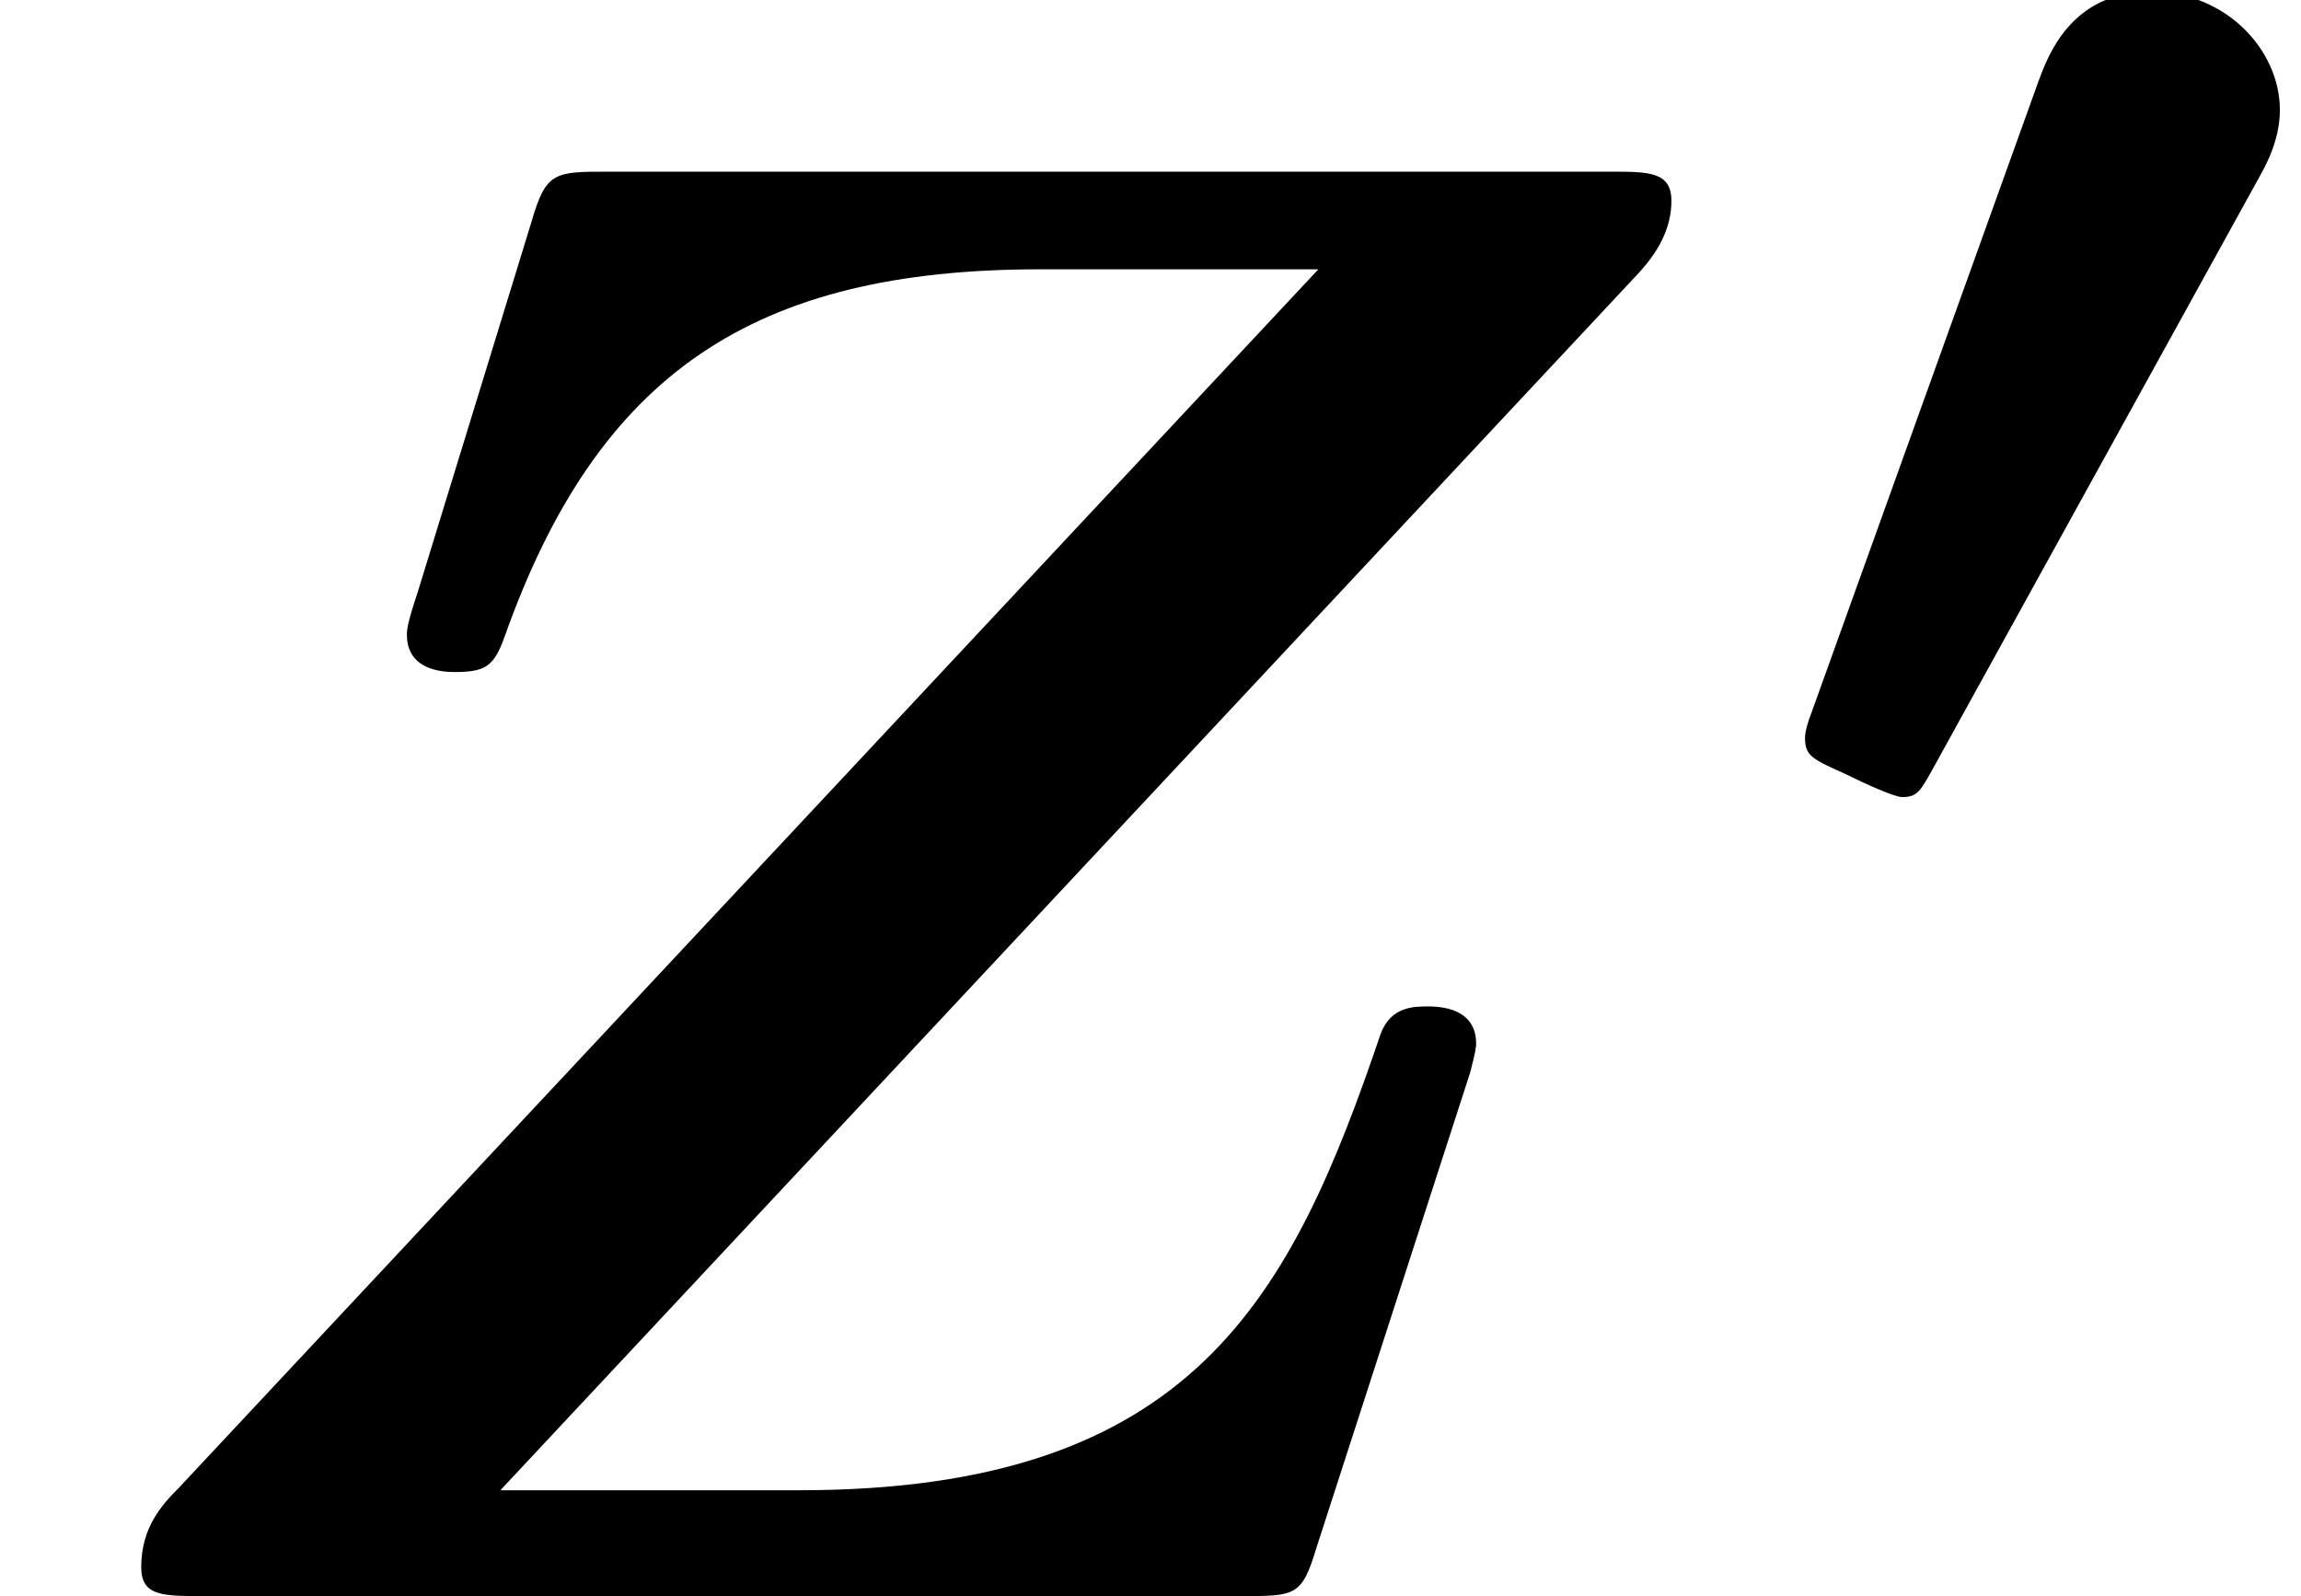
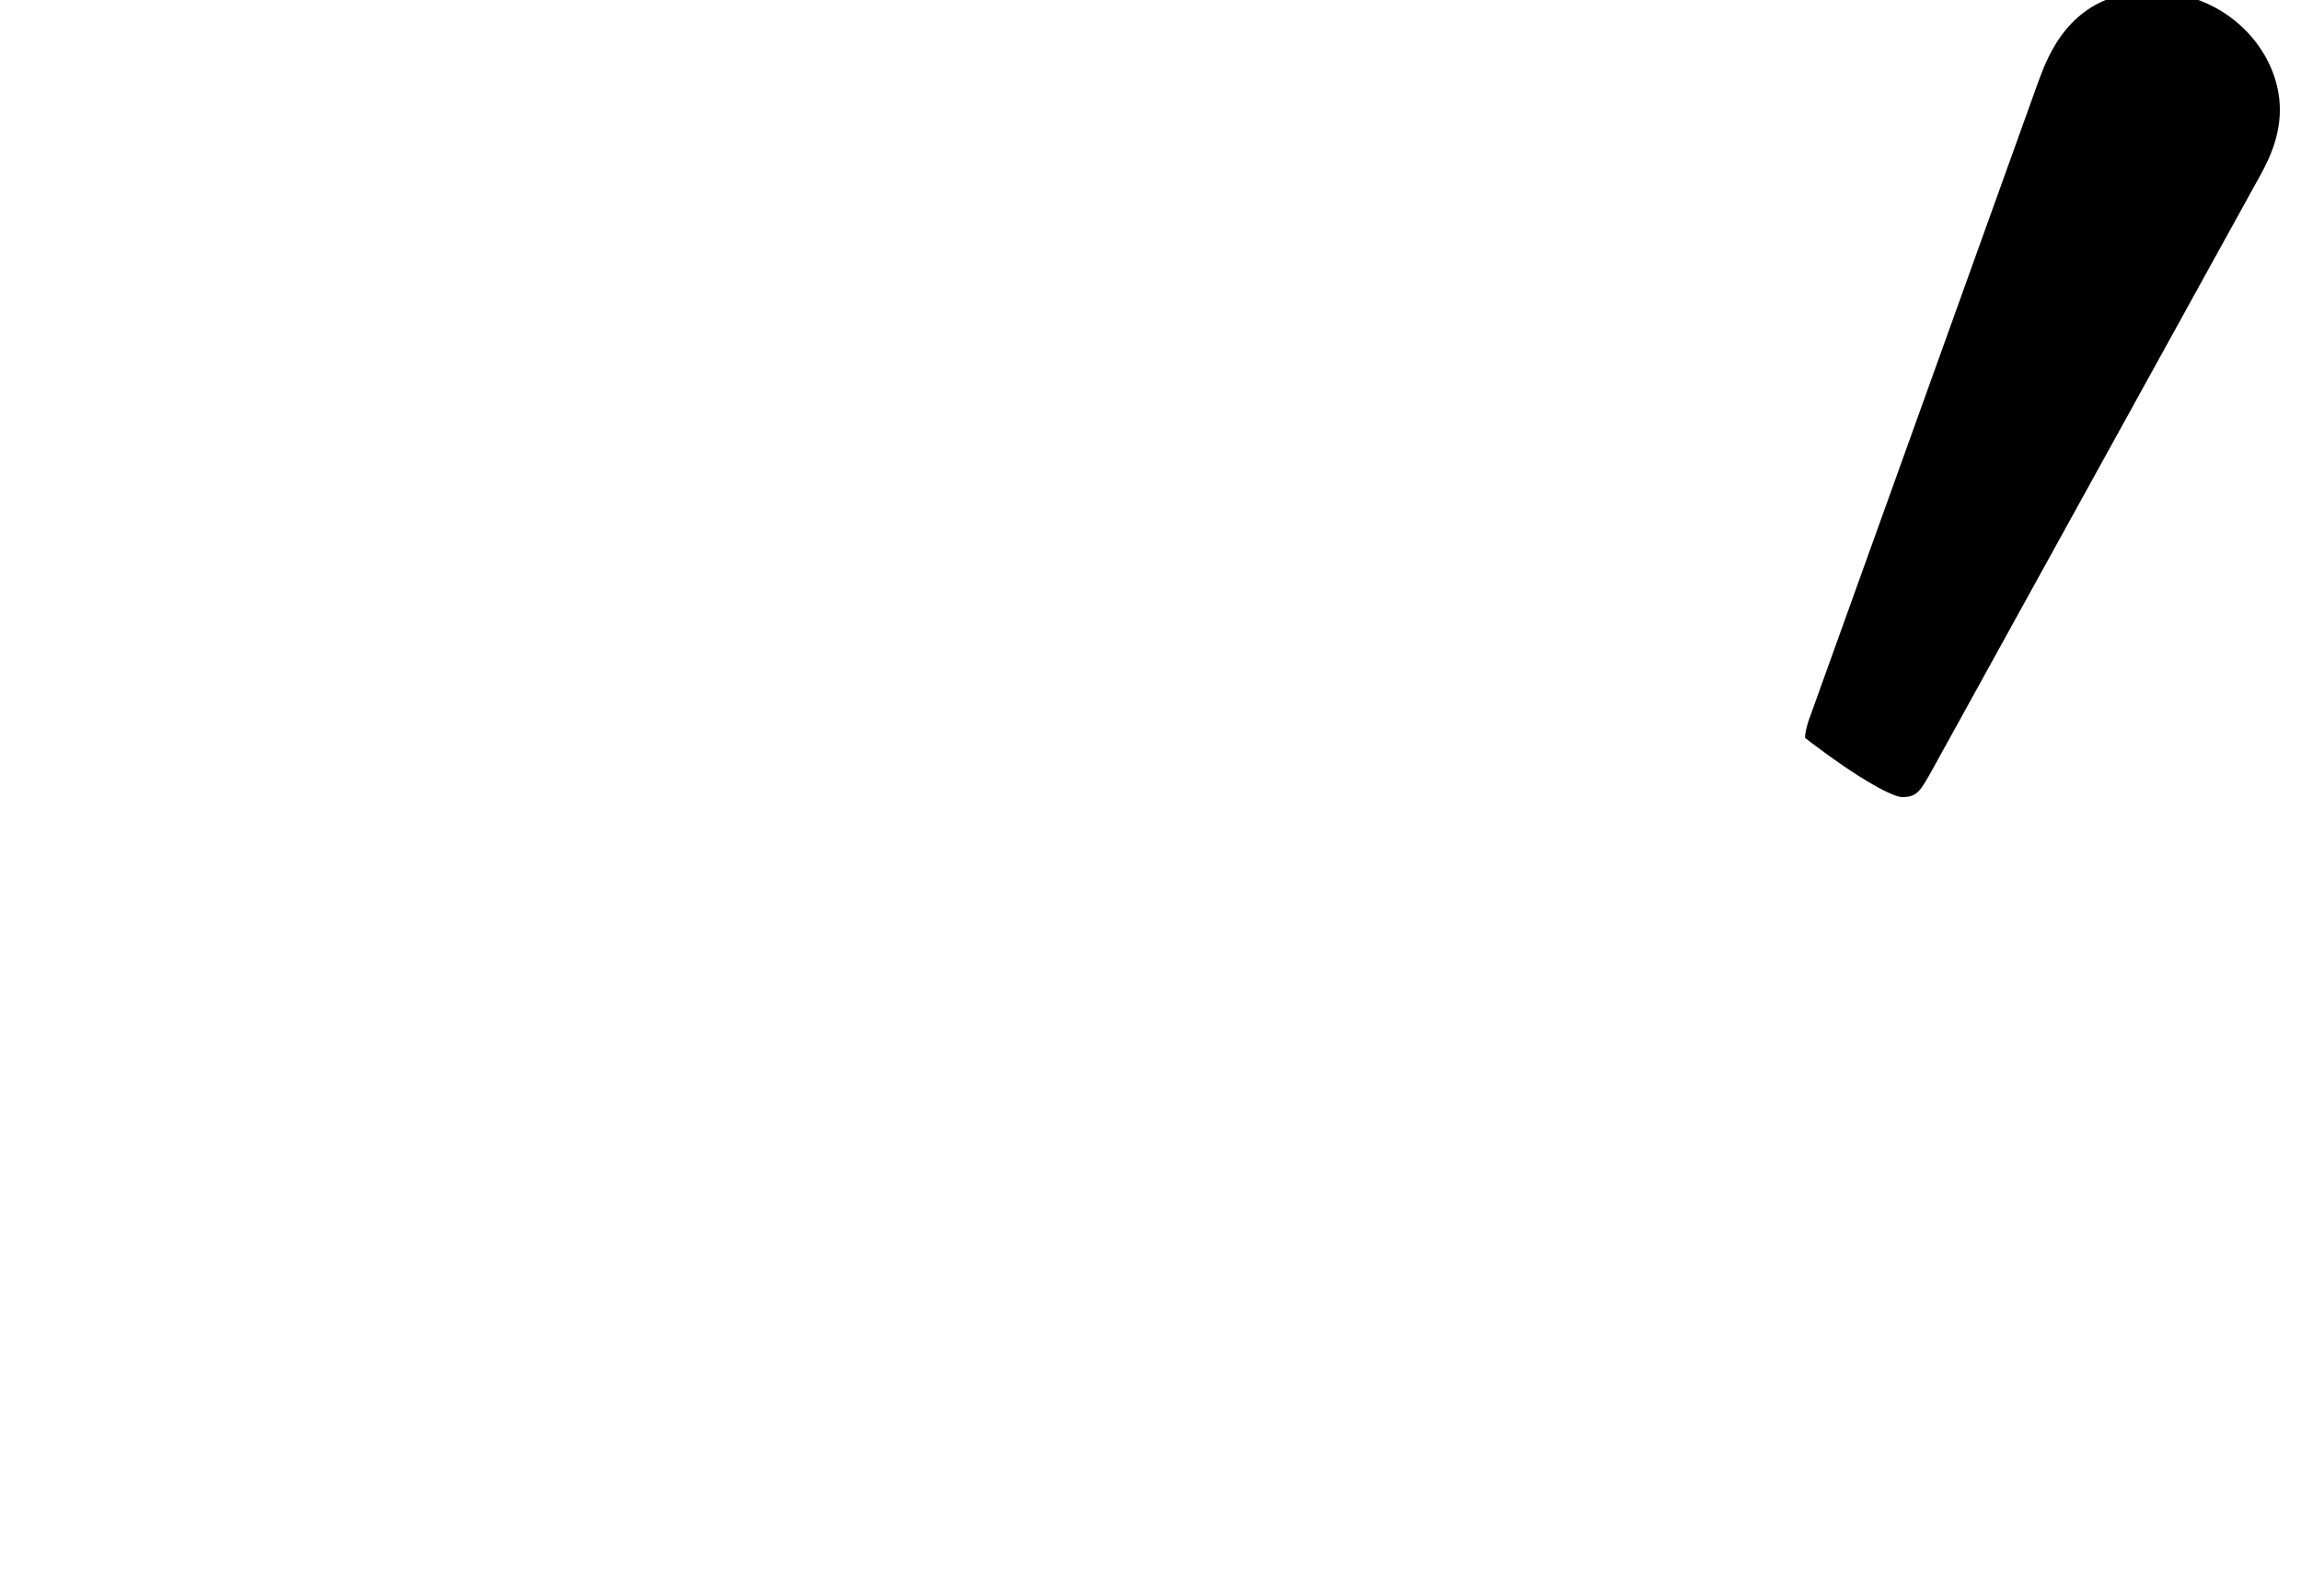
<svg xmlns="http://www.w3.org/2000/svg" xmlns:xlink="http://www.w3.org/1999/xlink" version="1.1" width="12.09pt" height="8.387pt" viewBox="70.735 60.356 12.09 8.387">
  <defs>
-     <path id="g0-48" d="M2.67-3.475C2.71-3.547 2.79-3.682 2.79-3.85C2.79-4.16 2.511-4.471 2.112-4.471C1.69-4.471 1.57-4.129 1.522-4.001L.327-.677C.311-.638 .295-.582 .295-.55C.295-.454 .335-.438 .51-.359C.606-.311 .765-.239 .805-.239C.885-.239 .901-.271 .964-.383L2.67-3.475Z" />
-     <path id="g1-90" d="M8.618-6.96C8.705-7.058 8.782-7.178 8.782-7.331S8.662-7.484 8.465-7.484H3.196C2.913-7.484 2.869-7.484 2.793-7.222L2.193-5.269C2.138-5.105 2.138-5.073 2.138-5.051C2.138-4.865 2.324-4.855 2.389-4.855C2.553-4.855 2.596-4.887 2.651-5.04C3.142-6.425 3.96-6.971 5.465-6.971H6.927L.938-.567C.851-.48 .742-.36 .742-.153C.742 0 .851 0 1.069 0H6.524C6.807 0 6.84 0 6.916-.251L7.724-2.749C7.756-2.869 7.756-2.891 7.756-2.902C7.756-3.065 7.615-3.098 7.505-3.098C7.429-3.098 7.309-3.098 7.255-2.956C6.785-1.571 6.273-.556 4.2-.556H2.629L8.618-6.96Z" />
+     <path id="g0-48" d="M2.67-3.475C2.71-3.547 2.79-3.682 2.79-3.85C2.79-4.16 2.511-4.471 2.112-4.471C1.69-4.471 1.57-4.129 1.522-4.001L.327-.677C.311-.638 .295-.582 .295-.55C.606-.311 .765-.239 .805-.239C.885-.239 .901-.271 .964-.383L2.67-3.475Z" />
  </defs>
  <g id="page1">
    <use x="70.735" y="68.742" xlink:href="#g1-90" />
    <use x="79.924" y="64.783" xlink:href="#g0-48" />
  </g>
</svg>